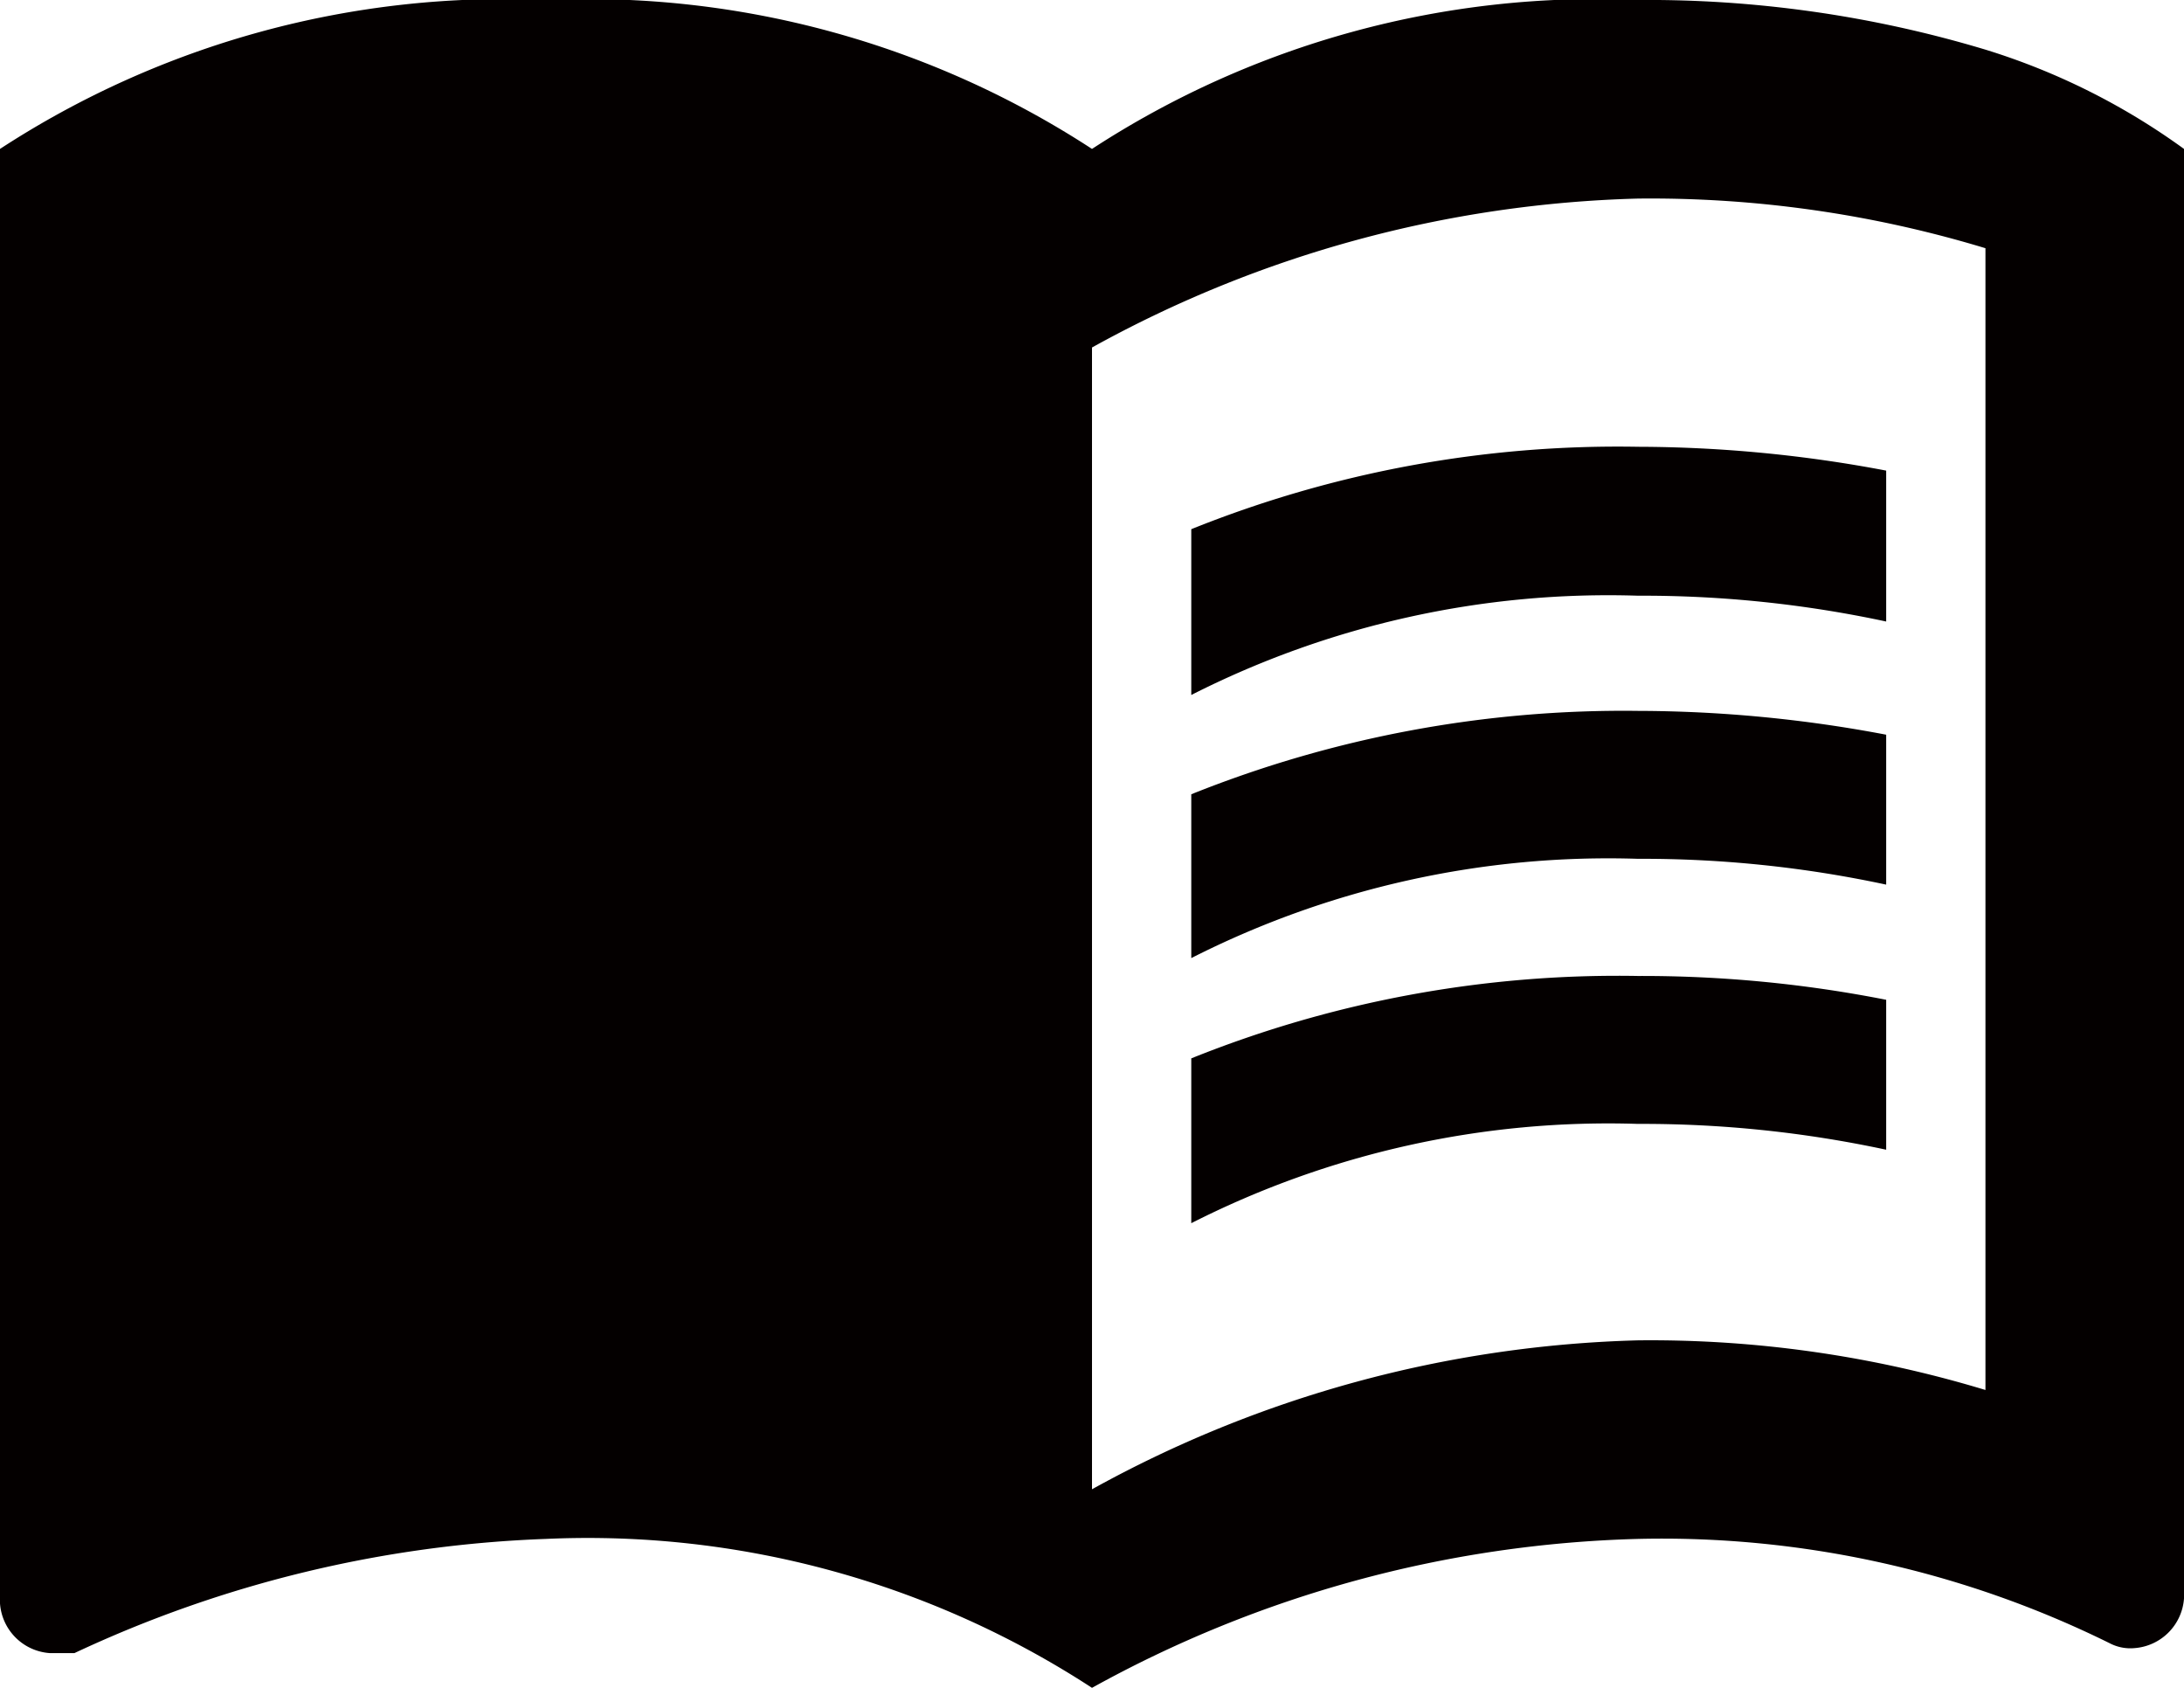
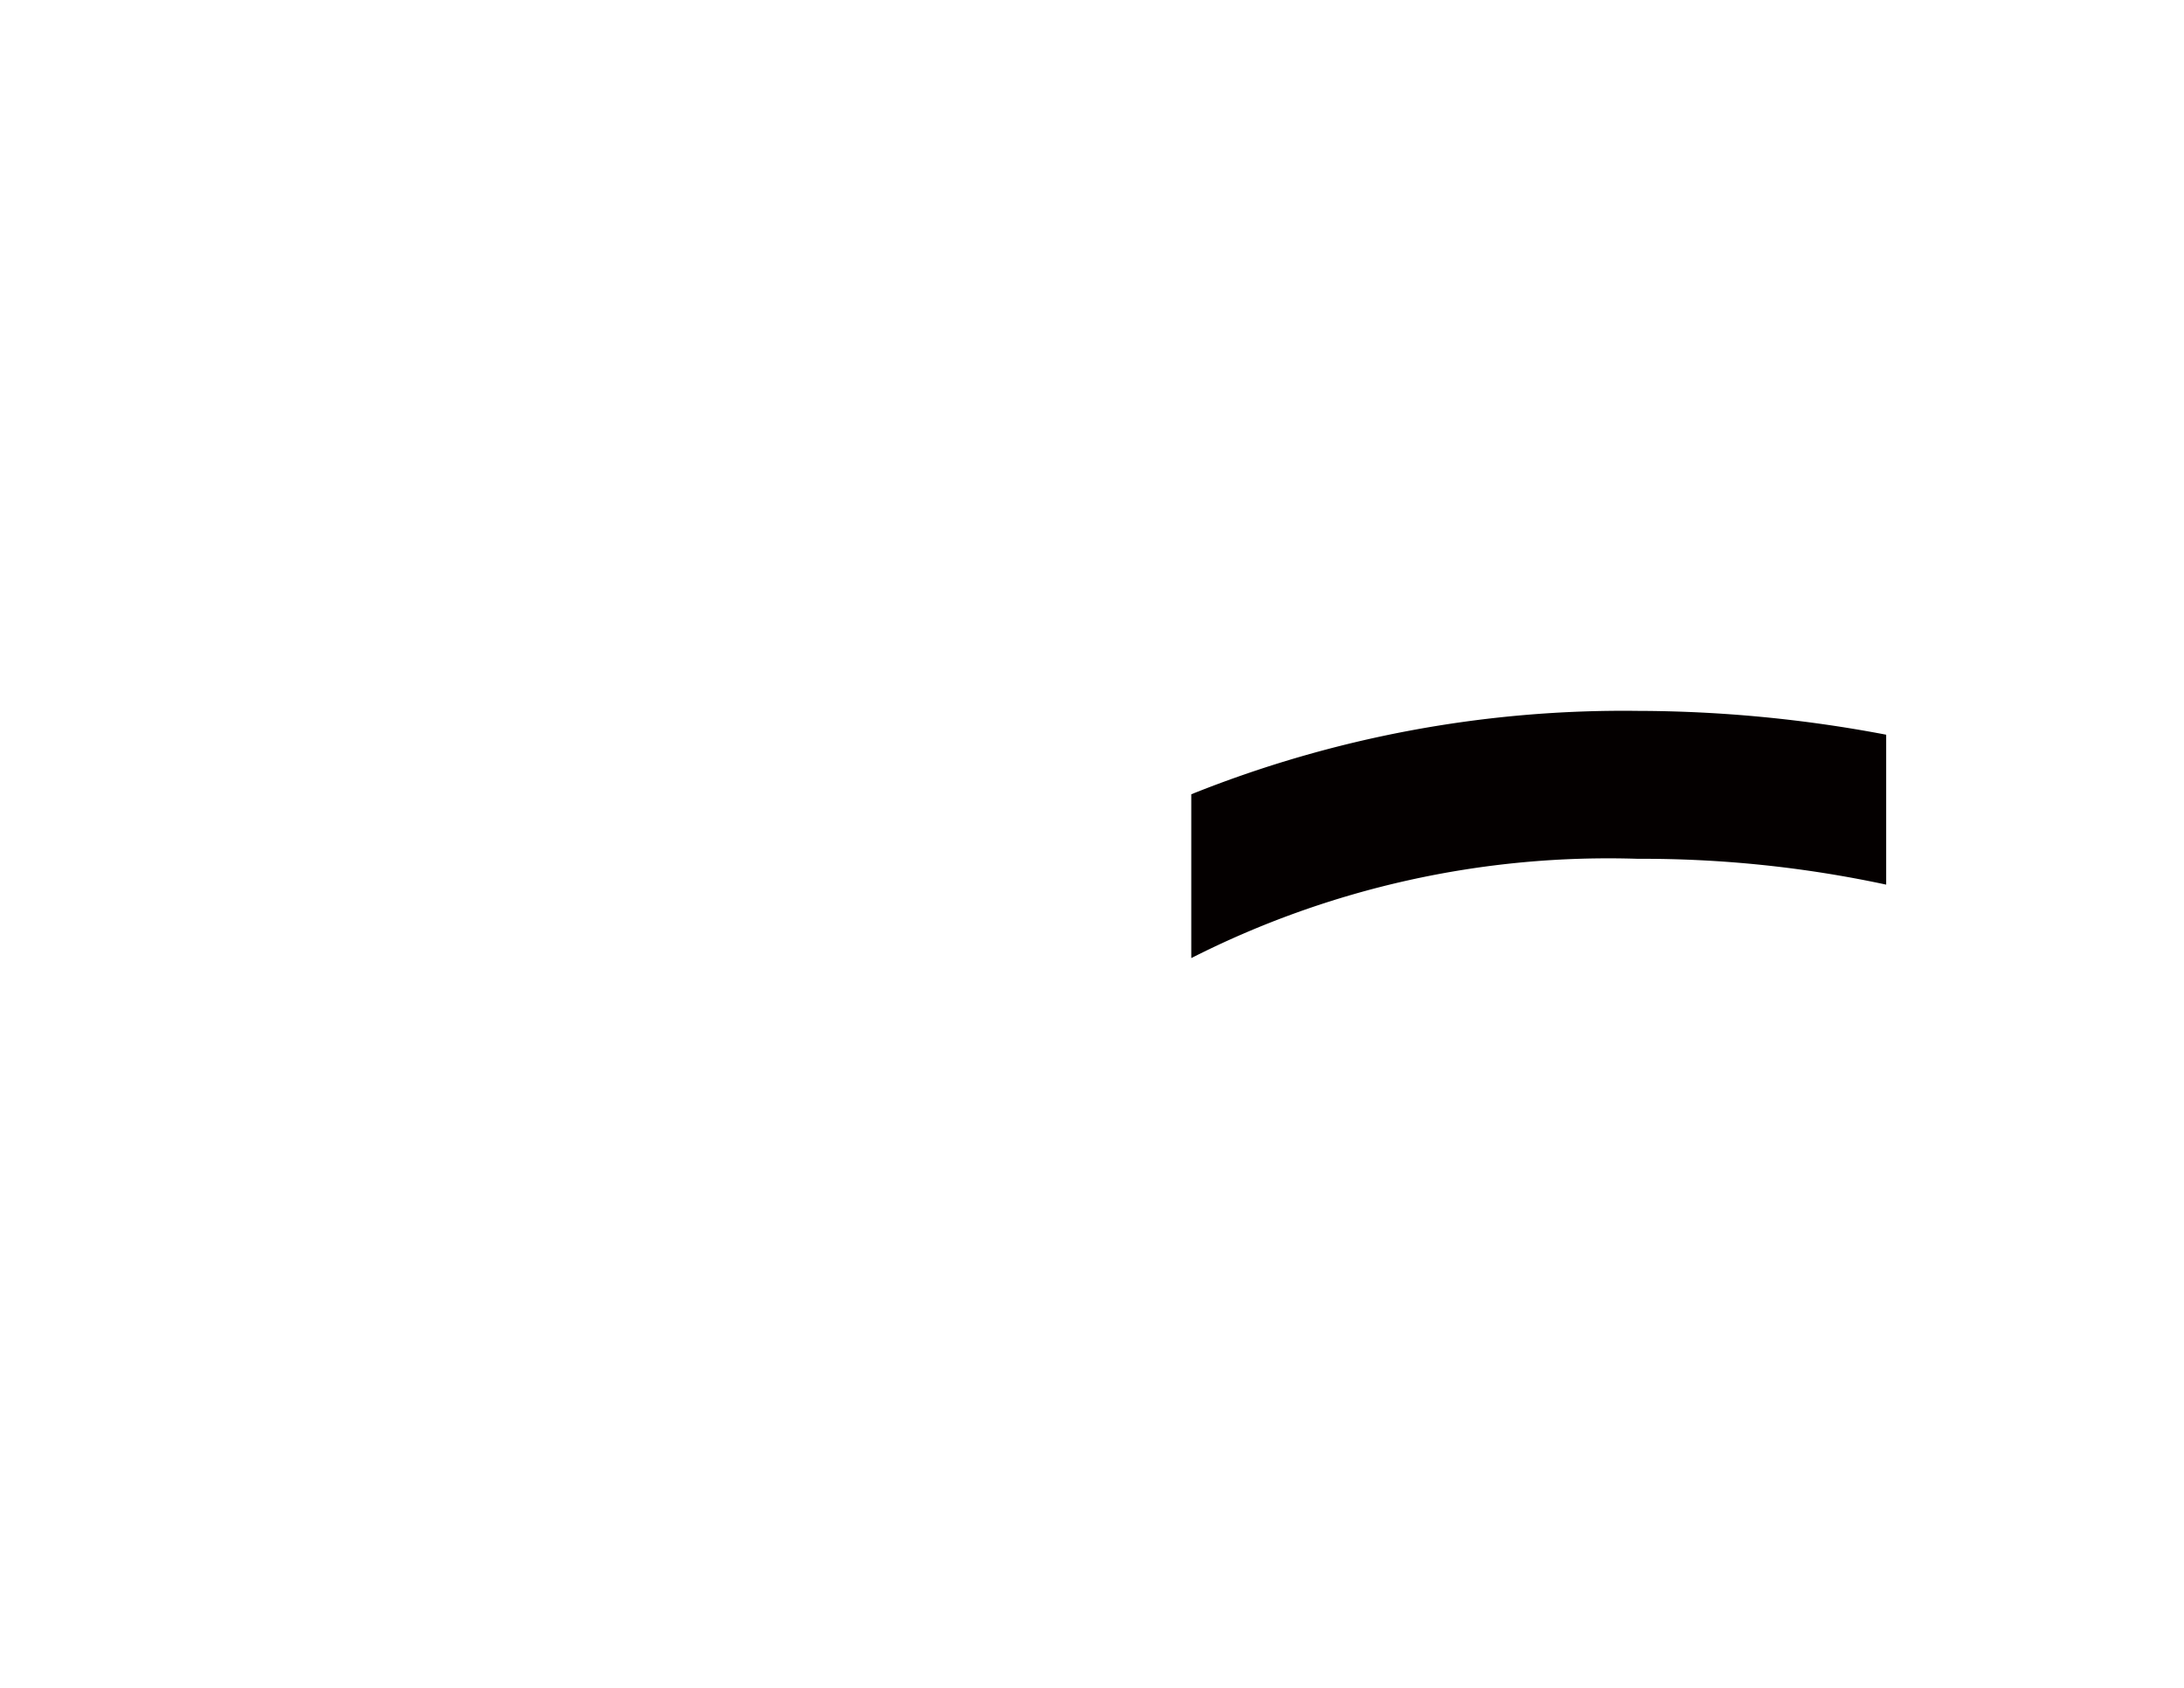
<svg xmlns="http://www.w3.org/2000/svg" viewBox="0 0 22 17">
  <defs>
    <style>.cls-1{fill:#040000;}</style>
  </defs>
  <g id="レイヤー_2" data-name="レイヤー 2">
    <g id="レイヤー_1-2" data-name="レイヤー 1">
-       <path class="cls-1" d="M20,.5A11.8,11.8,0,0,0,16.5,0,9.3,9.3,0,0,0,11,1.5,9.3,9.3,0,0,0,5.5,0,9.3,9.3,0,0,0,0,1.5V16.15a.54.54,0,0,0,.5.5c.1,0,.15,0,.25,0A12.21,12.21,0,0,1,5.5,15.5,9.3,9.3,0,0,1,11,17a12,12,0,0,1,5.5-1.5,10.18,10.18,0,0,1,4.75,1.05.45.45,0,0,0,.25.05.54.54,0,0,0,.5-.5V1.5A6.82,6.82,0,0,0,20,.5ZM20,14a11.62,11.62,0,0,0-3.5-.5A12,12,0,0,0,11,15V3.5A12,12,0,0,1,16.5,2a11.62,11.62,0,0,1,3.5.5Z" />
-       <path class="cls-1" d="M16.5,6a11.69,11.69,0,0,1,2.5.26V4.74a13.5,13.5,0,0,0-2.5-.24,11.51,11.51,0,0,0-4.5.83V7A9.28,9.28,0,0,1,16.5,6Z" />
      <path class="cls-1" d="M12,8V9.65a9.28,9.28,0,0,1,4.5-1,11.69,11.69,0,0,1,2.5.26V7.4a13.5,13.5,0,0,0-2.5-.24A11.69,11.69,0,0,0,12,8Z" />
-       <path class="cls-1" d="M16.5,9.83a11.51,11.51,0,0,0-4.5.83v1.66a9.28,9.28,0,0,1,4.5-1,11.69,11.69,0,0,1,2.5.26V10.07A12.7,12.7,0,0,0,16.5,9.83Z" />
    </g>
  </g>
</svg>